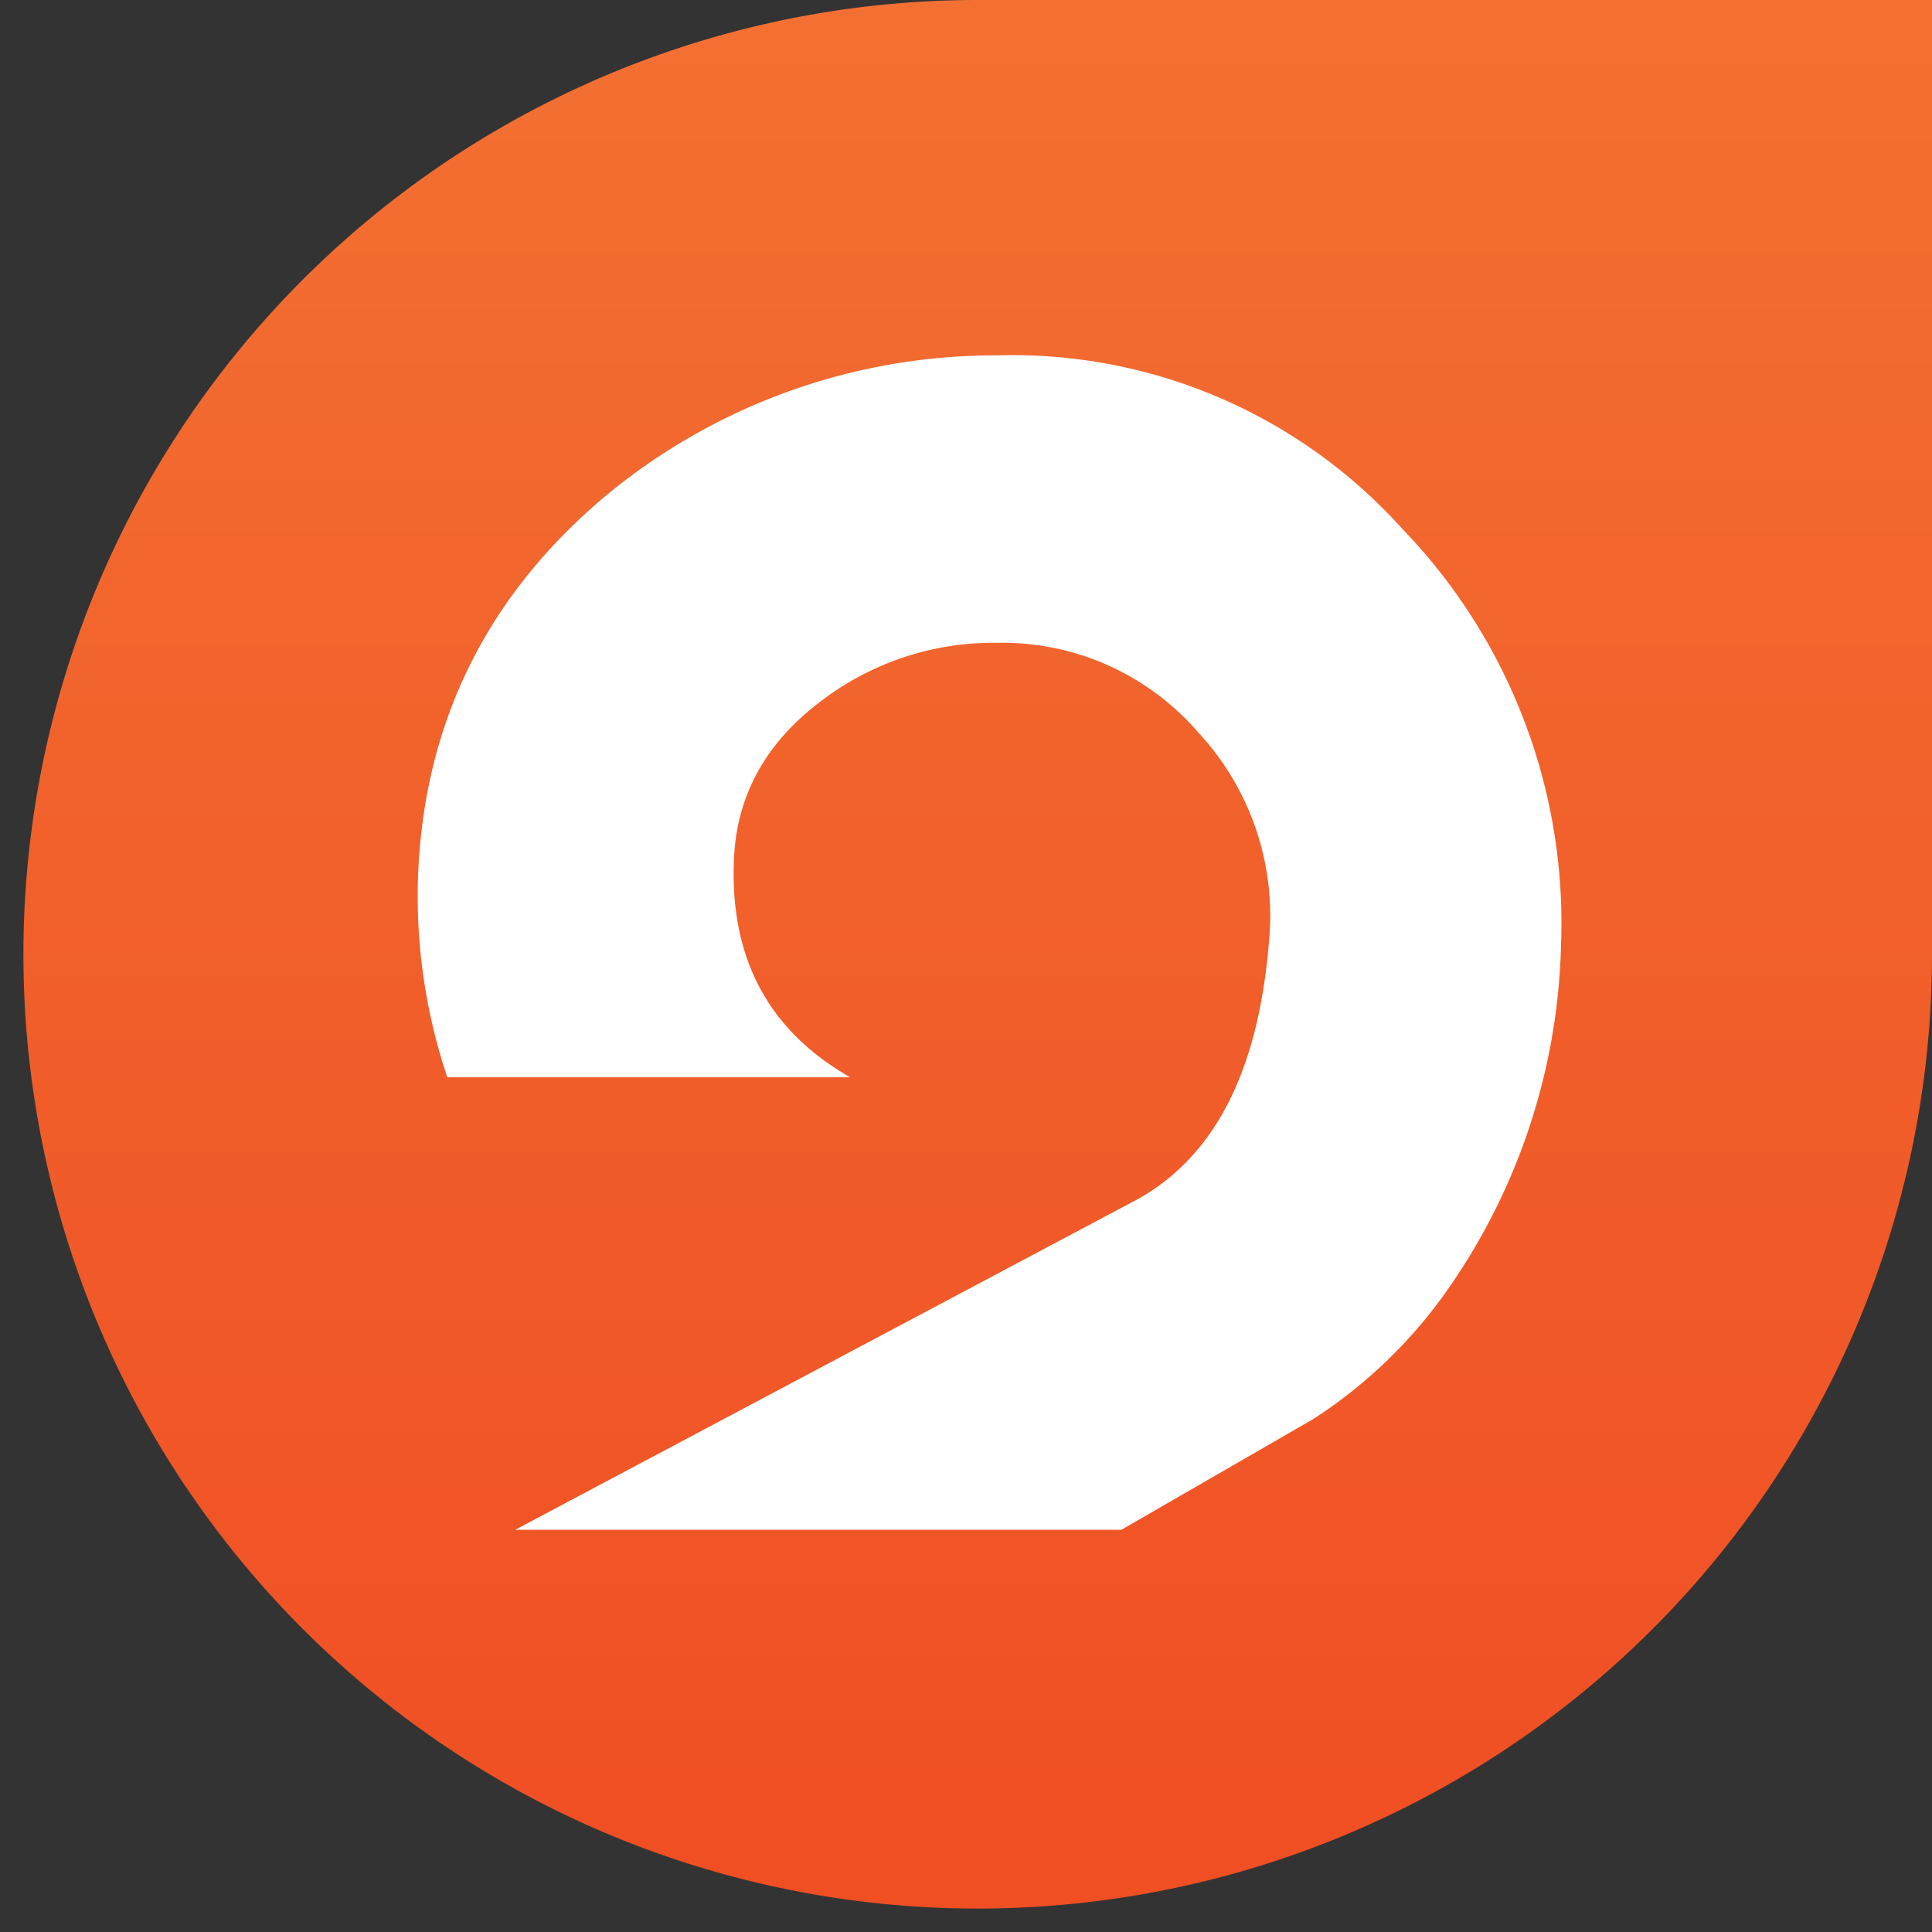
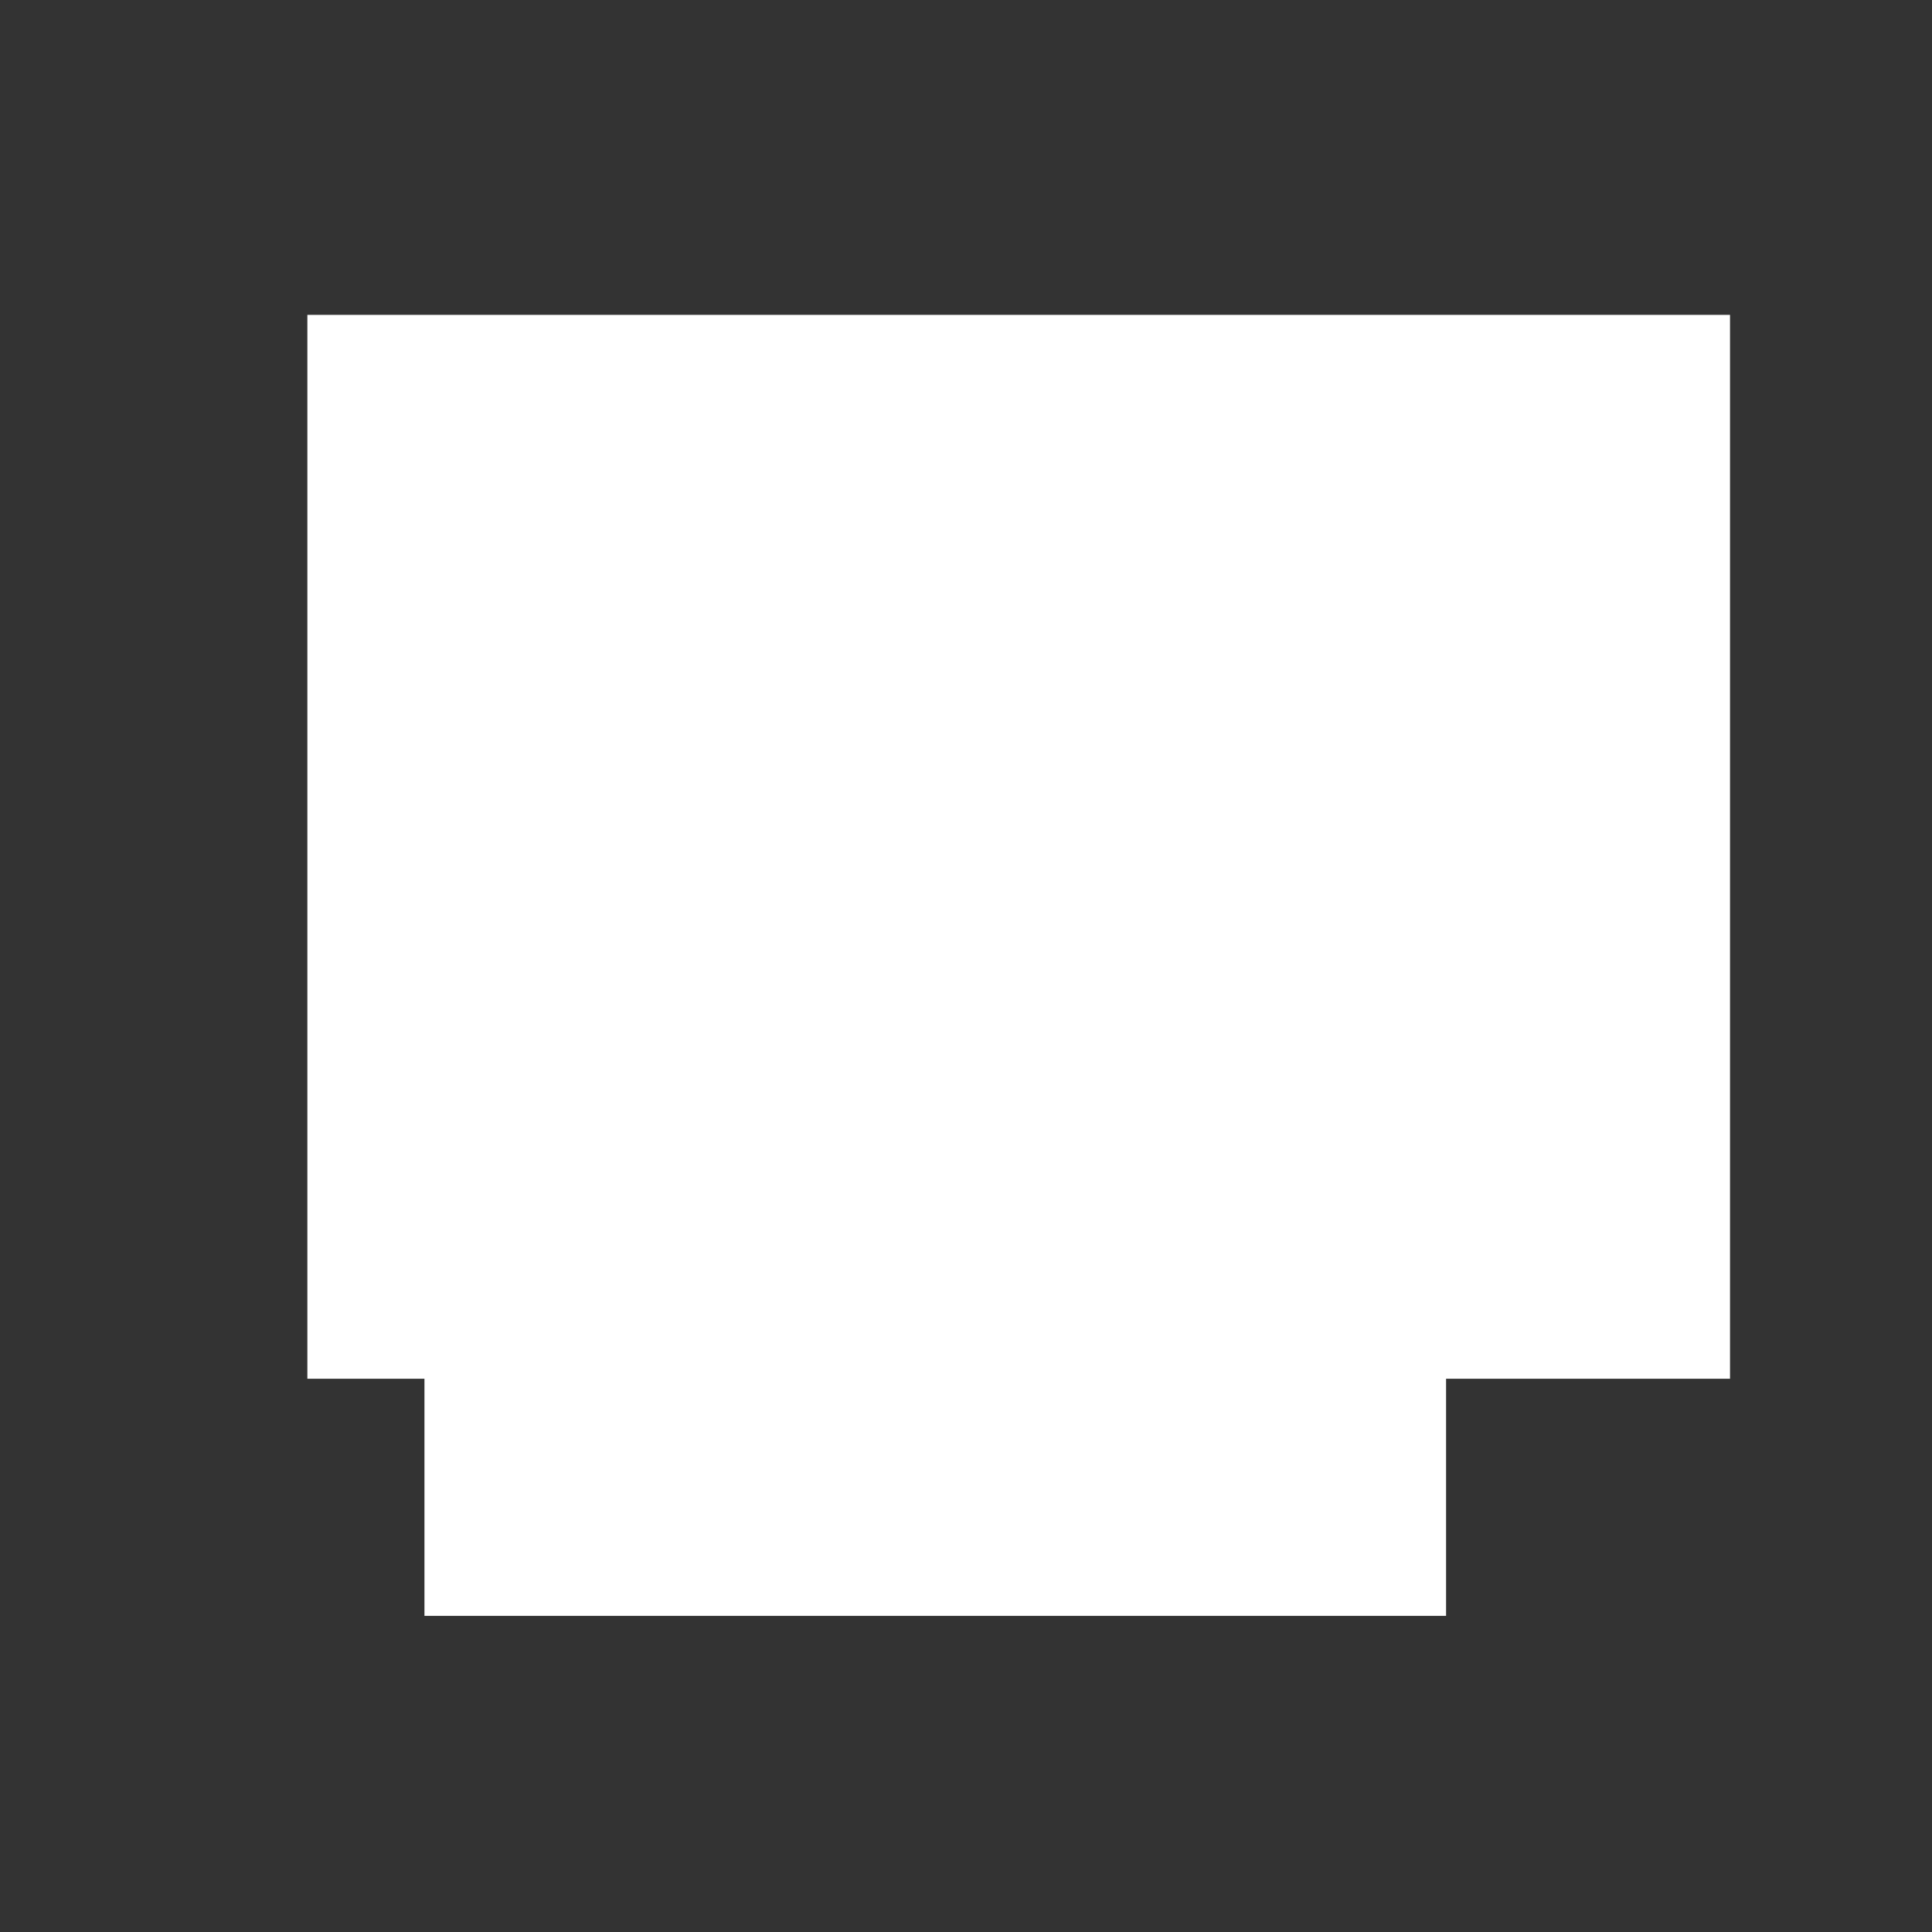
<svg xmlns="http://www.w3.org/2000/svg" viewBox="0 0 165 165">
  <rect x="0" y="0" width="165" height="165" fill="#333333" stroke="none" />
  <defs>
    <linearGradient id="linear-gradient" x1="83.5" y1="163" x2="83.5" gradientUnits="userSpaceOnUse">
      <stop offset="0" stop-color="#f04e23" />
      <stop offset="1" stop-color="#f37032" />
    </linearGradient>
  </defs>
  <g id="Layer_1" data-name="Layer 1">
    <polygon points="147.75 26.89 26.25 26.89 26.25 117.75 36.25 117.75 36.25 138 123.5 138 123.5 117.75 147.75 117.75 147.75 26.89" fill="#fff" />
-     <path d="M83.5,0A81.5,81.5,0,1,0,165,81.5V0Zm40.6,109.46a41.52,41.52,0,0,1-11.92,11.72l-16.41,9.47H44l53.08-28.19Q107,97,108.36,80.58a23,23,0,0,0-6-18,22.1,22.1,0,0,0-17.2-7.68,24.21,24.21,0,0,0-15.07,5q-7.2,5.43-7.42,13.8Q62.26,86.09,72.6,92H38.2a48.55,48.55,0,0,1-2.48-17.6q.9-19.19,15.74-31.83A52.14,52.14,0,0,1,85.2,30.35a44.74,44.74,0,0,1,34.52,14.77,48.48,48.48,0,0,1,13.6,35.49A53.47,53.47,0,0,1,124.1,109.46Z" fill="url(#linear-gradient)" />
  </g>
</svg>